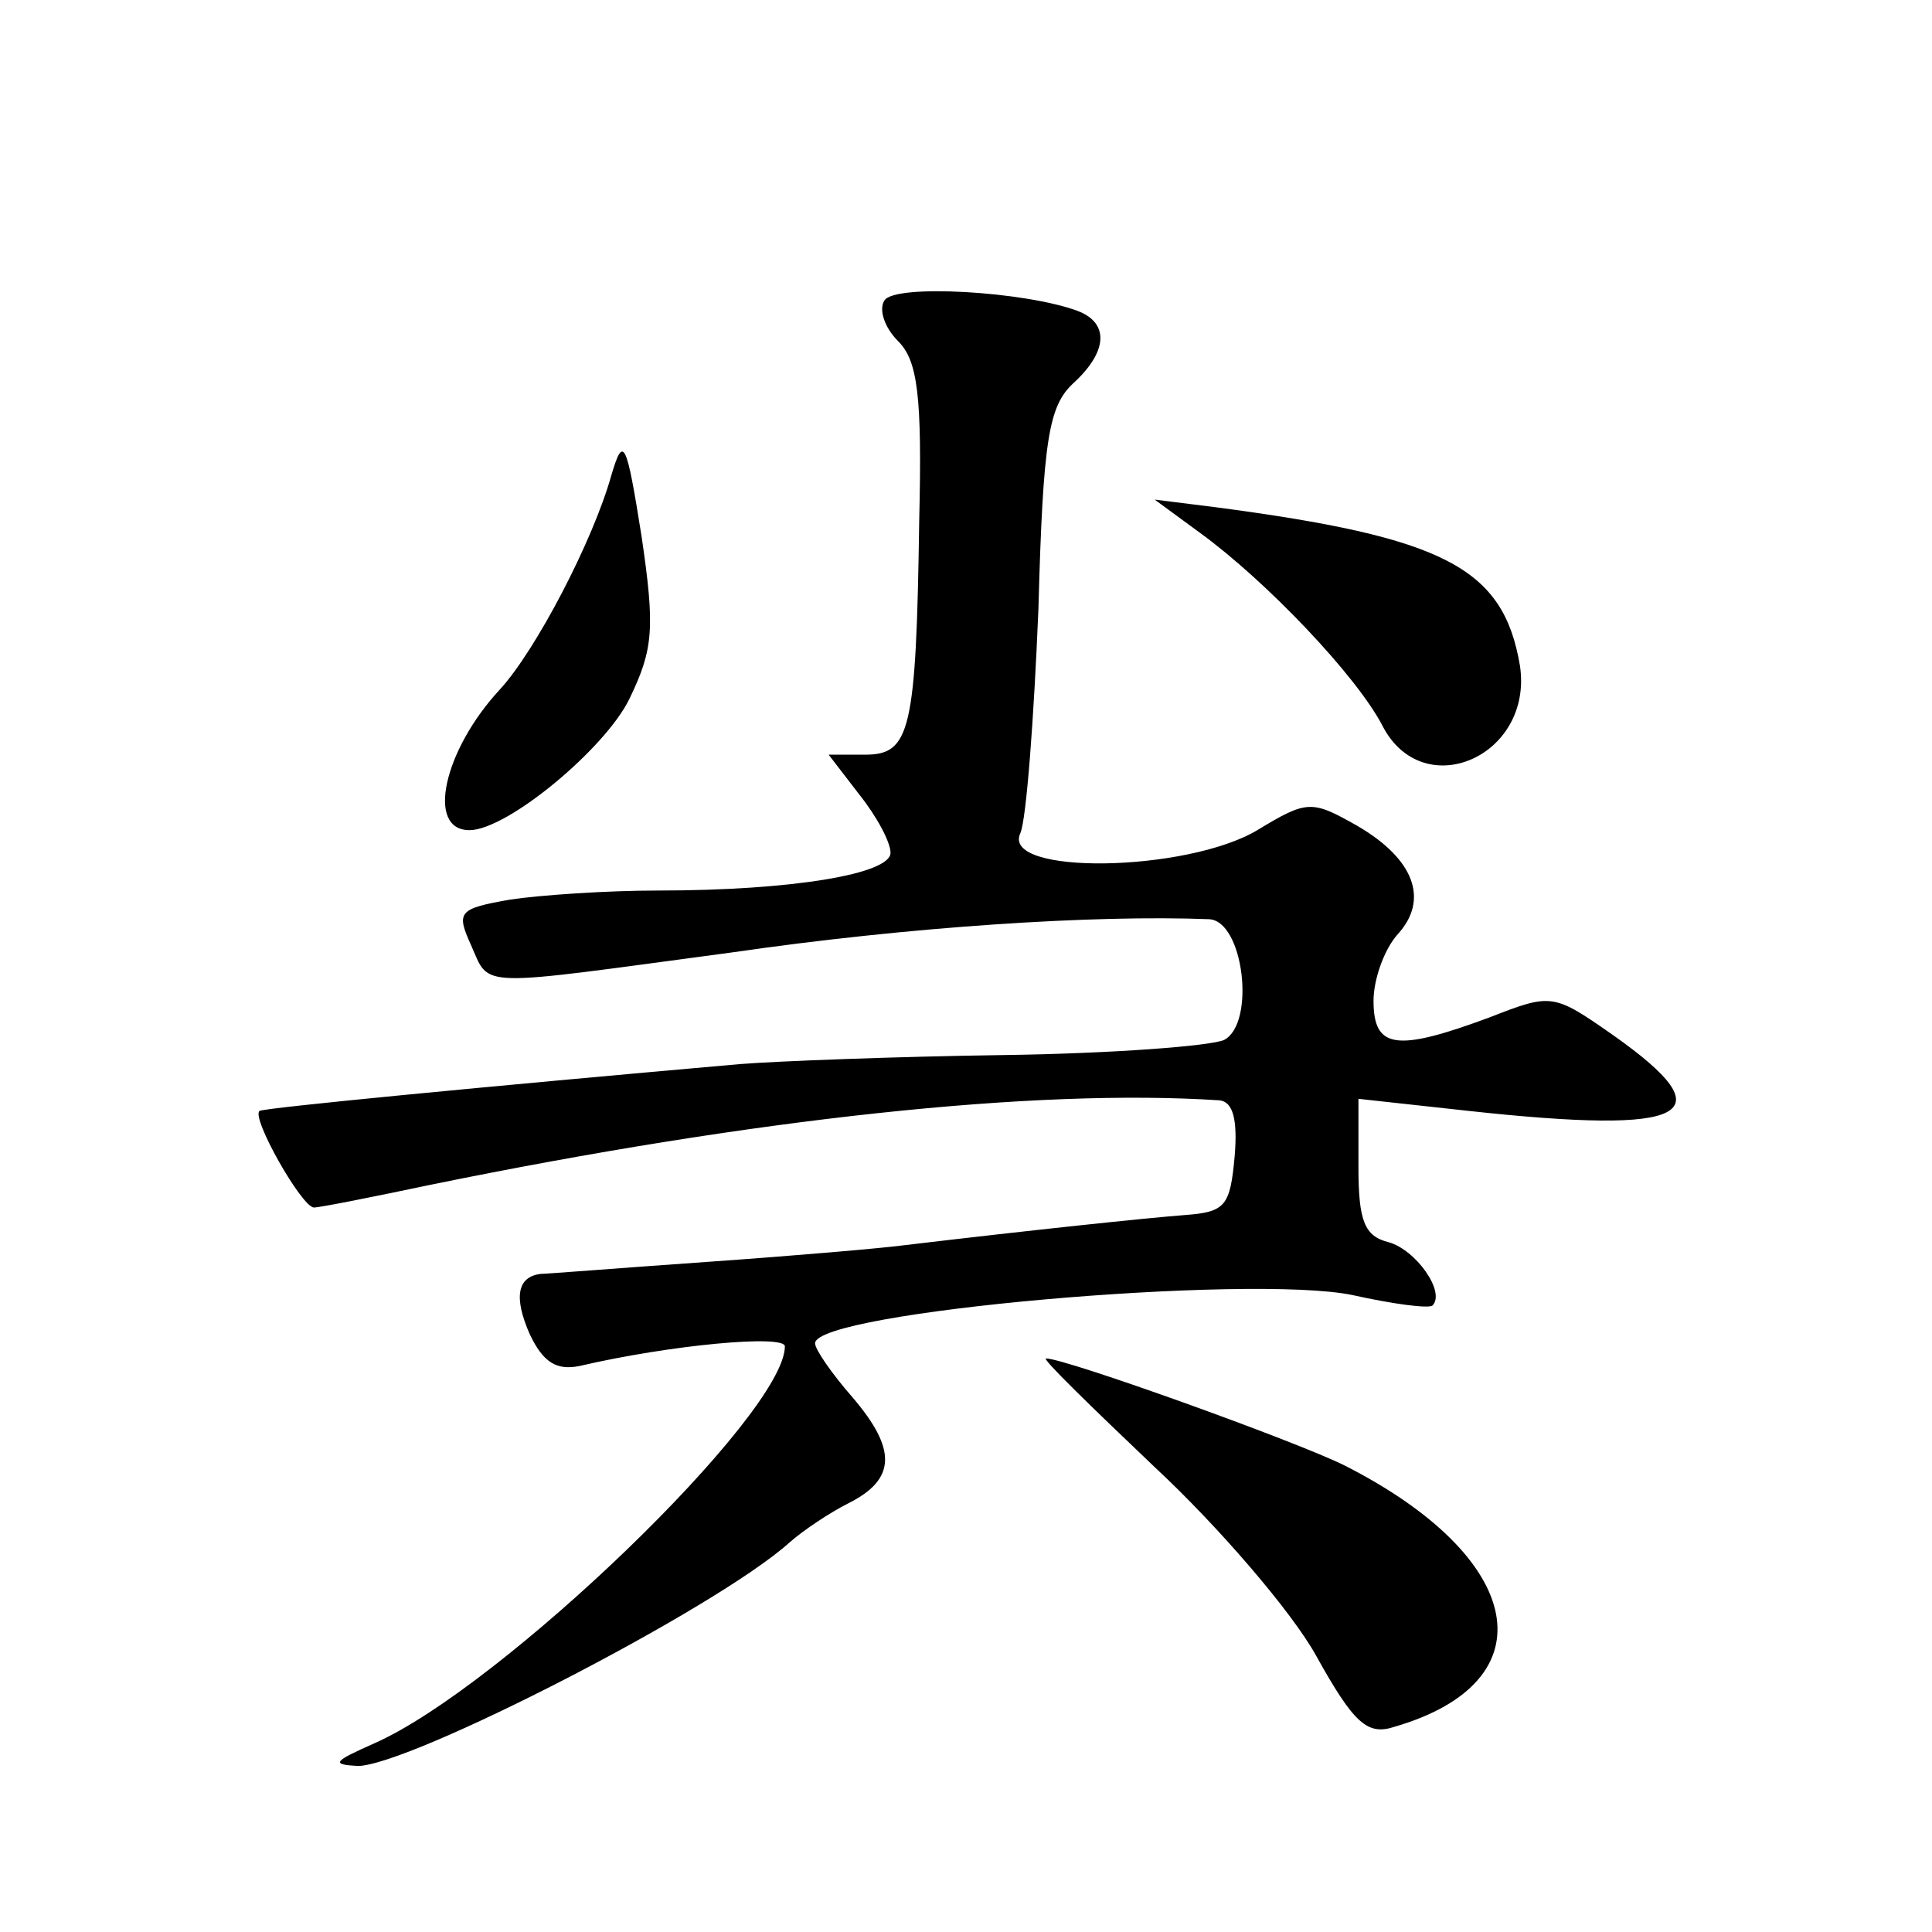
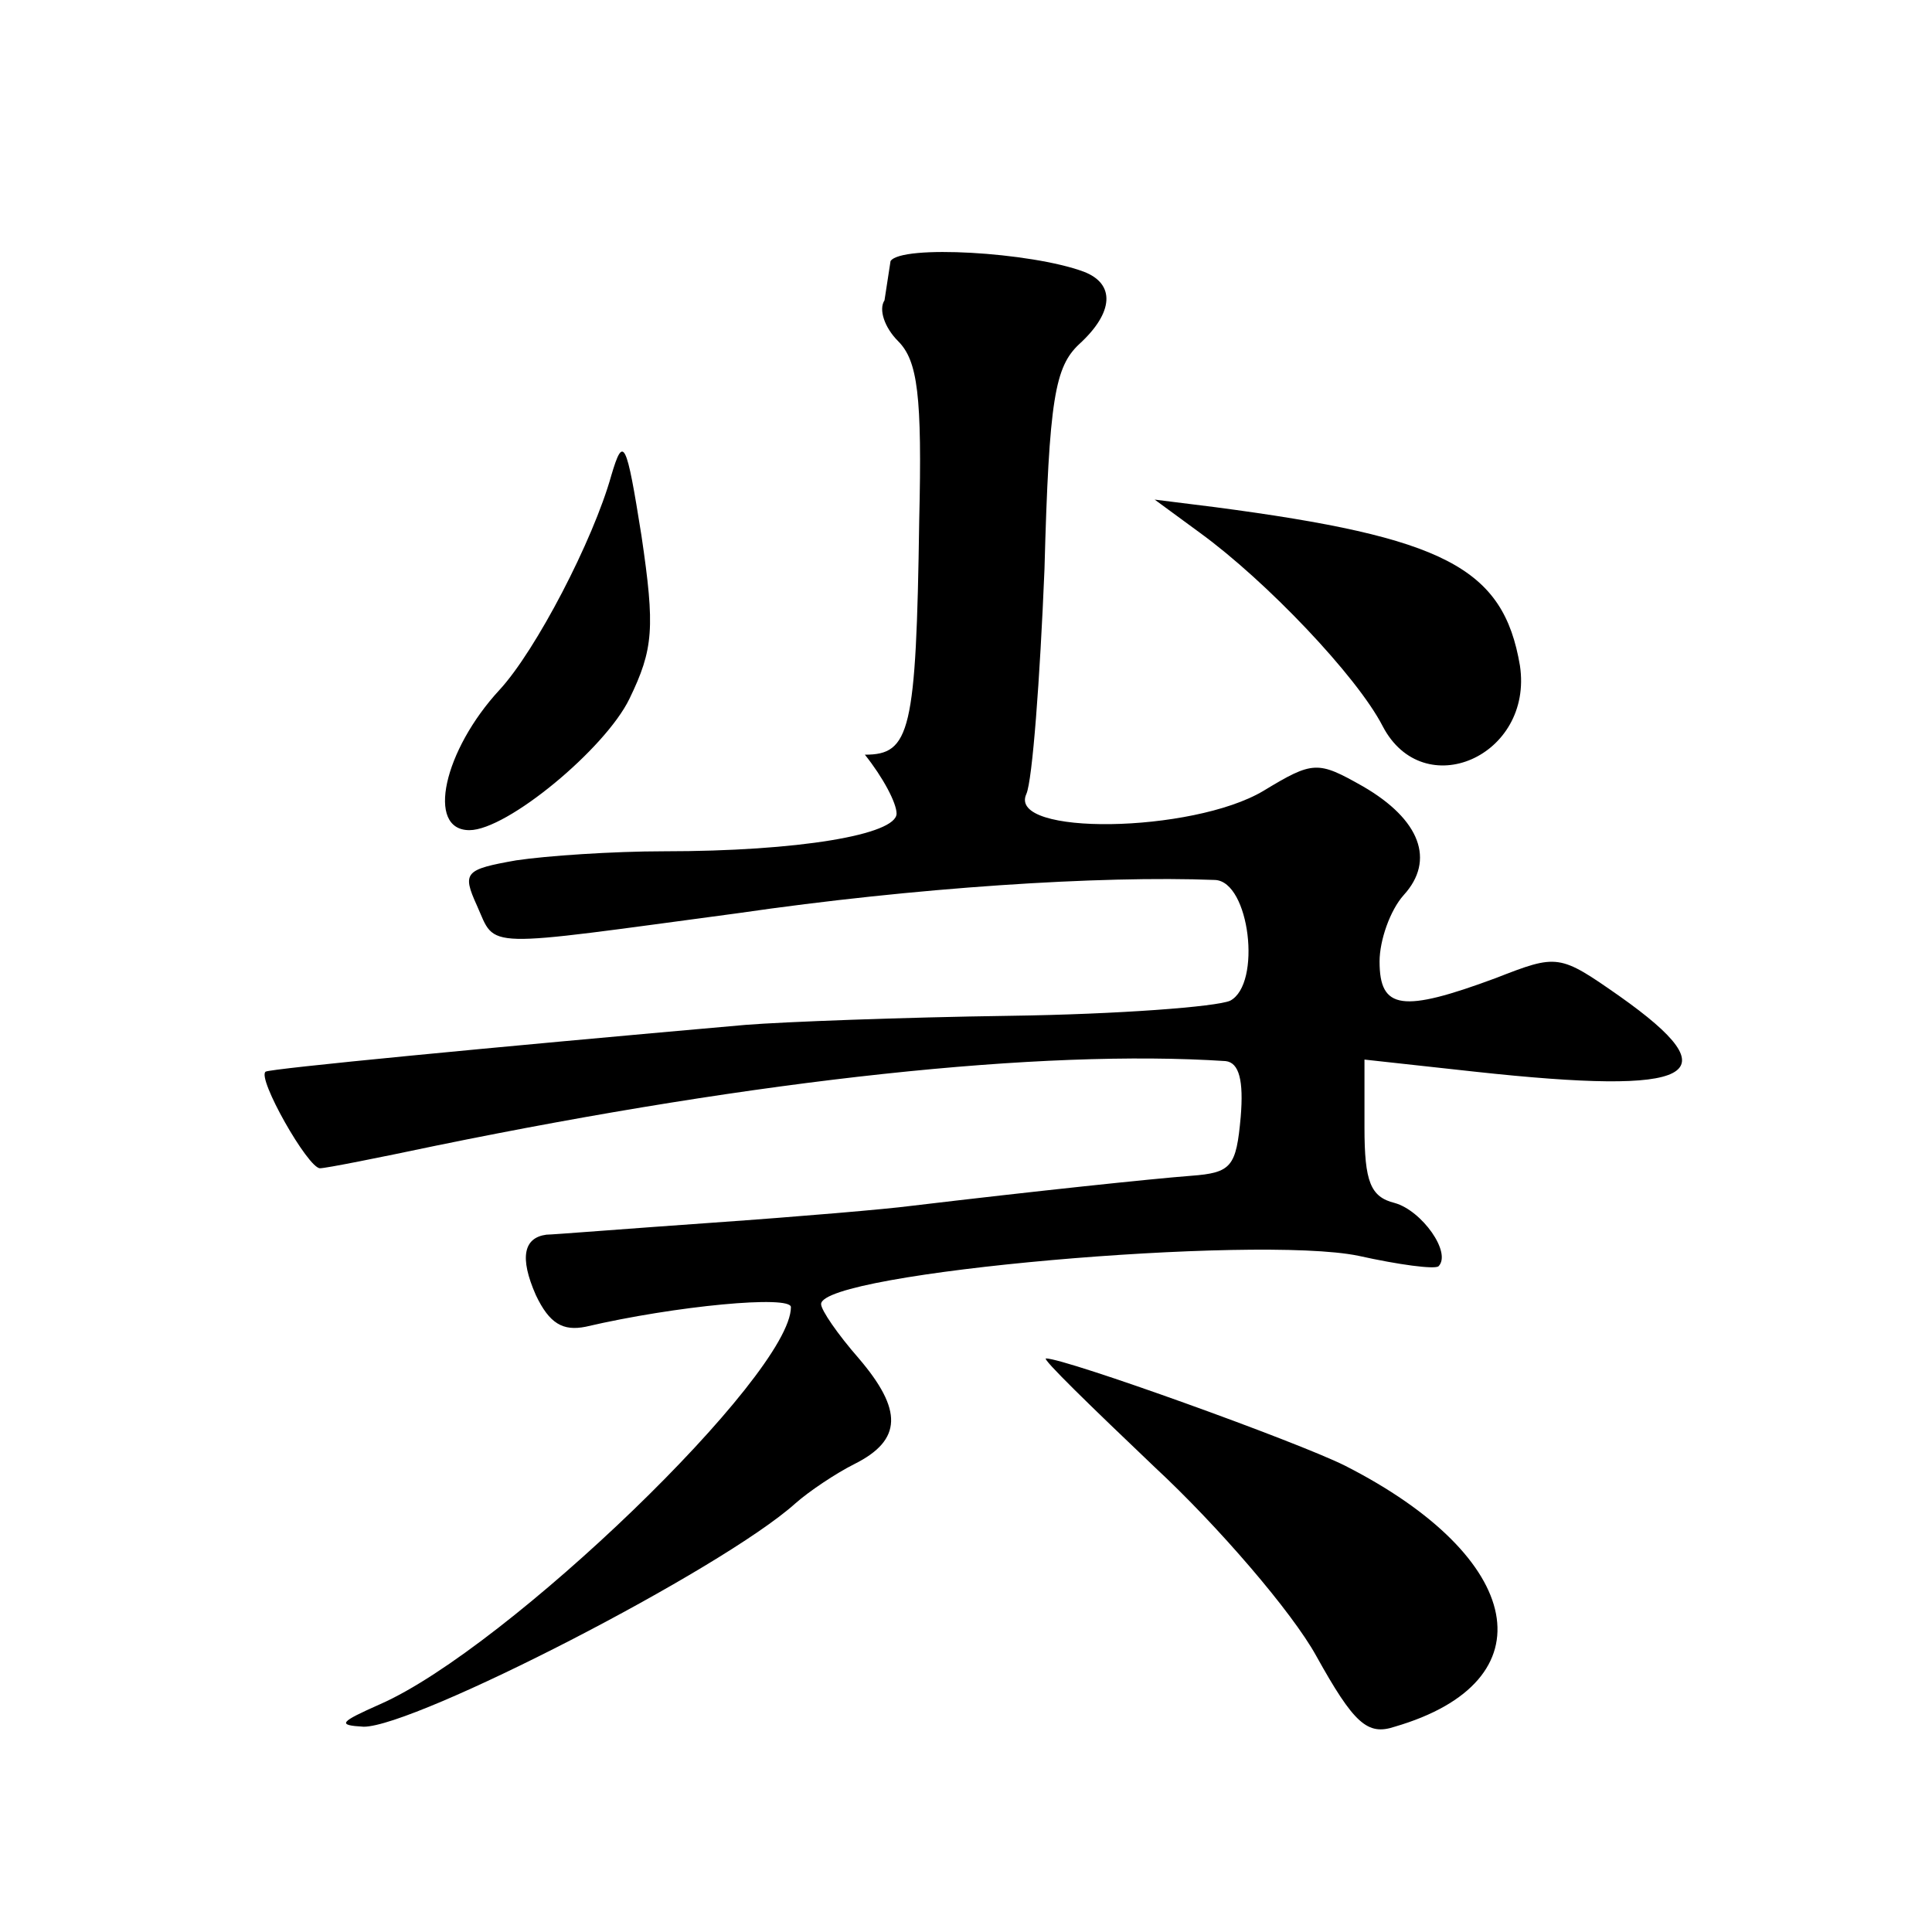
<svg xmlns="http://www.w3.org/2000/svg" version="1.0" width="128pt" height="128pt" viewBox="0 0 128 128" preserveAspectRatio="xMidYMid meet">
  <g transform="translate(0,128) scale(0.1,-0.1)" fill="#0" stroke="none">
-     <path d="M586 1081 c-4 -6 0 -18 9 -27 13 -13 16 -36 14 -119 -2 -140 -6 -155 -36 -155 l-24 0 20 -26 c12 -15 21 -32 21 -39 0 -14 -65 -25 -154 -25 -34 0 -78 -3 -98 -6 -34 -6 -36 -8 -26 -30 13 -29 1 -28 173 -5 117 17 240 25 316 22 23 -1 31 -69 10 -80 -9 -4 -74 -9 -146 -10 -71 -1 -150 -4 -175 -6 -170 -15 -315 -29 -318 -31 -6 -4 28 -64 36 -64 4 0 39 7 77 15 215 44 401 64 523 56 9 -1 12 -13 10 -37 -3 -33 -6 -37 -33 -39 -26 -2 -102 -10 -186 -20 -15 -2 -73 -7 -130 -11 -57 -4 -107 -8 -111 -8 -15 -2 -18 -15 -7 -40 9 -19 18 -24 33 -21 60 14 136 21 136 13 0 -45 -188 -226 -272 -263 -27 -12 -29 -14 -11 -15 34 0 237 104 286 148 9 8 27 20 39 26 32 16 32 36 3 70 -14 16 -25 32 -25 36 0 21 288 46 356 32 27 -6 50 -9 53 -7 9 9 -11 37 -29 42 -16 4 -20 14 -20 50 l0 45 73 -8 c147 -16 171 -3 96 50 -40 28 -41 28 -82 12 -62 -23 -77 -21 -77 11 0 14 7 34 16 44 21 23 11 50 -27 72 -30 17 -33 17 -66 -3 -47 -28 -170 -30 -157 -2 4 9 9 76 12 149 3 113 7 134 23 149 23 21 24 40 3 48 -35 13 -121 18 -128 7z M405 965 c-12 -43 -50 -116 -74 -142 -37 -40 -49 -93 -20 -93 25 0 90 54 106 87 16 33 17 47 8 108 -10 63 -12 67 -20 40z M795 927 c44 -32 104 -95 121 -128 27 -52 100 -20 91 40 -11 65 -50 85 -202 105 l-40 5 30 -22z M765 308 c42 -39 91 -96 107 -125 25 -45 34 -53 52 -47 103 30 87 112 -33 173 -32 16 -185 71 -198 71 -3 0 30 -32 72 -72z" />
+     <path d="M586 1081 c-4 -6 0 -18 9 -27 13 -13 16 -36 14 -119 -2 -140 -6 -155 -36 -155 c12 -15 21 -32 21 -39 0 -14 -65 -25 -154 -25 -34 0 -78 -3 -98 -6 -34 -6 -36 -8 -26 -30 13 -29 1 -28 173 -5 117 17 240 25 316 22 23 -1 31 -69 10 -80 -9 -4 -74 -9 -146 -10 -71 -1 -150 -4 -175 -6 -170 -15 -315 -29 -318 -31 -6 -4 28 -64 36 -64 4 0 39 7 77 15 215 44 401 64 523 56 9 -1 12 -13 10 -37 -3 -33 -6 -37 -33 -39 -26 -2 -102 -10 -186 -20 -15 -2 -73 -7 -130 -11 -57 -4 -107 -8 -111 -8 -15 -2 -18 -15 -7 -40 9 -19 18 -24 33 -21 60 14 136 21 136 13 0 -45 -188 -226 -272 -263 -27 -12 -29 -14 -11 -15 34 0 237 104 286 148 9 8 27 20 39 26 32 16 32 36 3 70 -14 16 -25 32 -25 36 0 21 288 46 356 32 27 -6 50 -9 53 -7 9 9 -11 37 -29 42 -16 4 -20 14 -20 50 l0 45 73 -8 c147 -16 171 -3 96 50 -40 28 -41 28 -82 12 -62 -23 -77 -21 -77 11 0 14 7 34 16 44 21 23 11 50 -27 72 -30 17 -33 17 -66 -3 -47 -28 -170 -30 -157 -2 4 9 9 76 12 149 3 113 7 134 23 149 23 21 24 40 3 48 -35 13 -121 18 -128 7z M405 965 c-12 -43 -50 -116 -74 -142 -37 -40 -49 -93 -20 -93 25 0 90 54 106 87 16 33 17 47 8 108 -10 63 -12 67 -20 40z M795 927 c44 -32 104 -95 121 -128 27 -52 100 -20 91 40 -11 65 -50 85 -202 105 l-40 5 30 -22z M765 308 c42 -39 91 -96 107 -125 25 -45 34 -53 52 -47 103 30 87 112 -33 173 -32 16 -185 71 -198 71 -3 0 30 -32 72 -72z" />
  </g>
</svg>